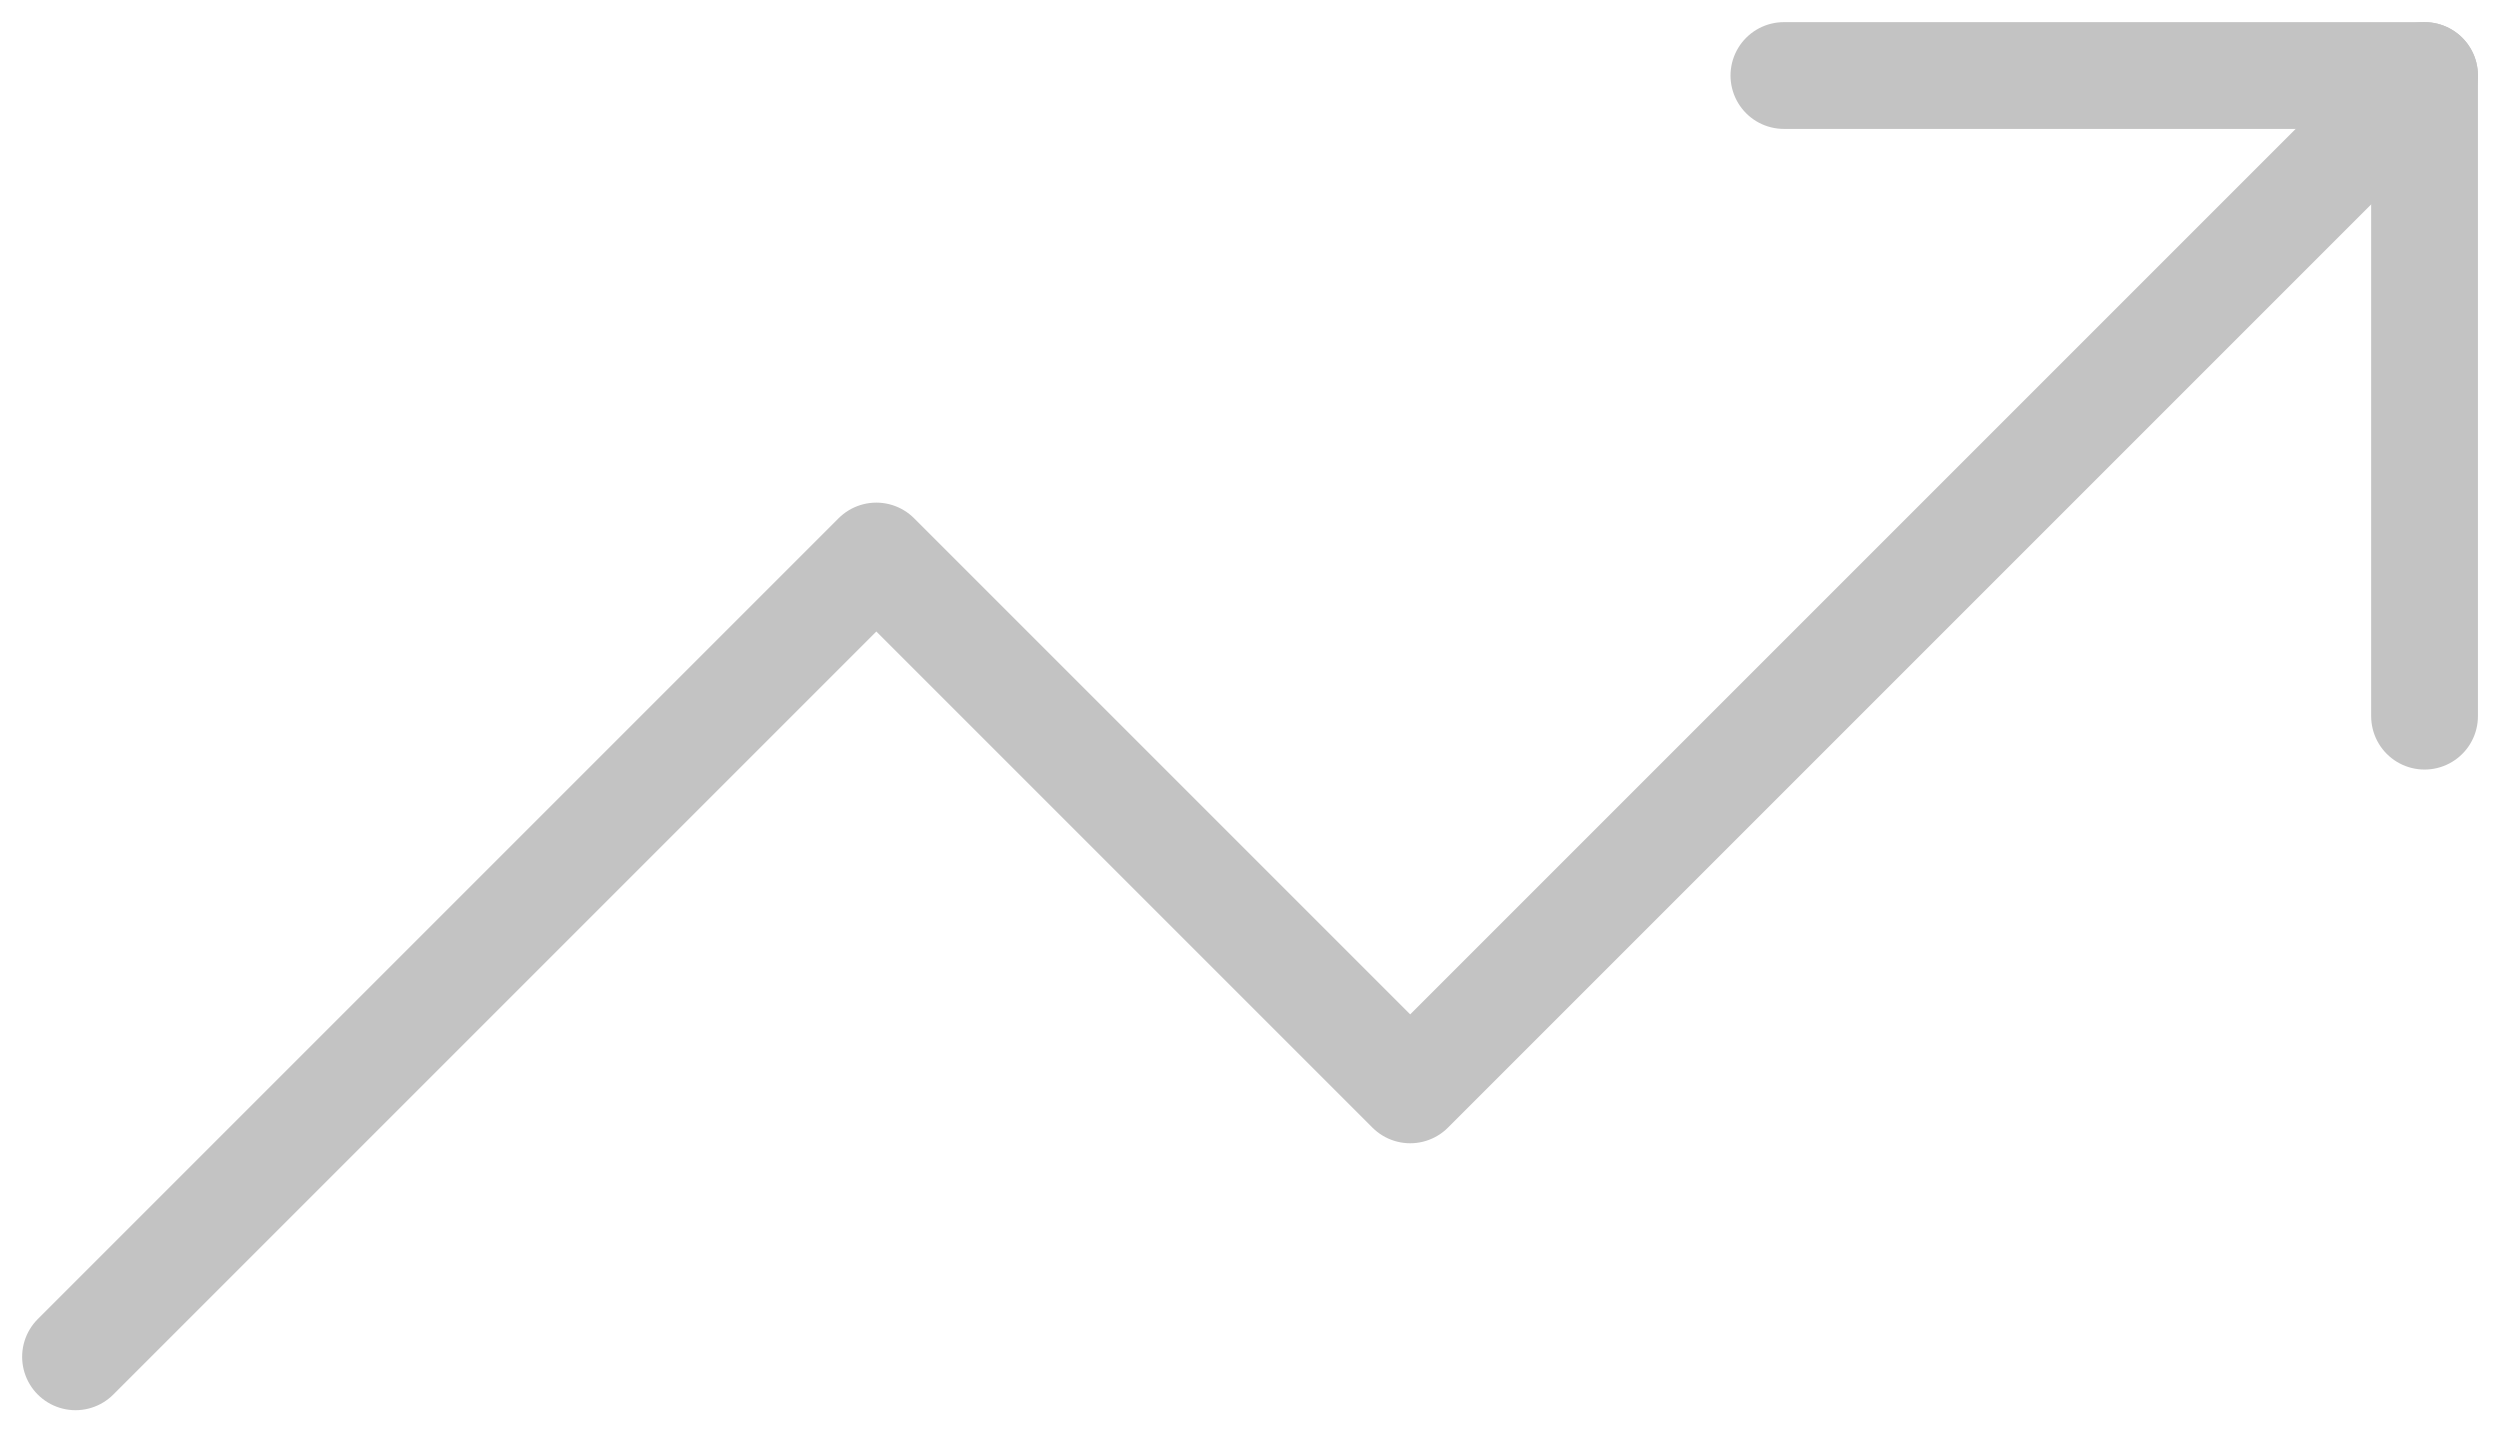
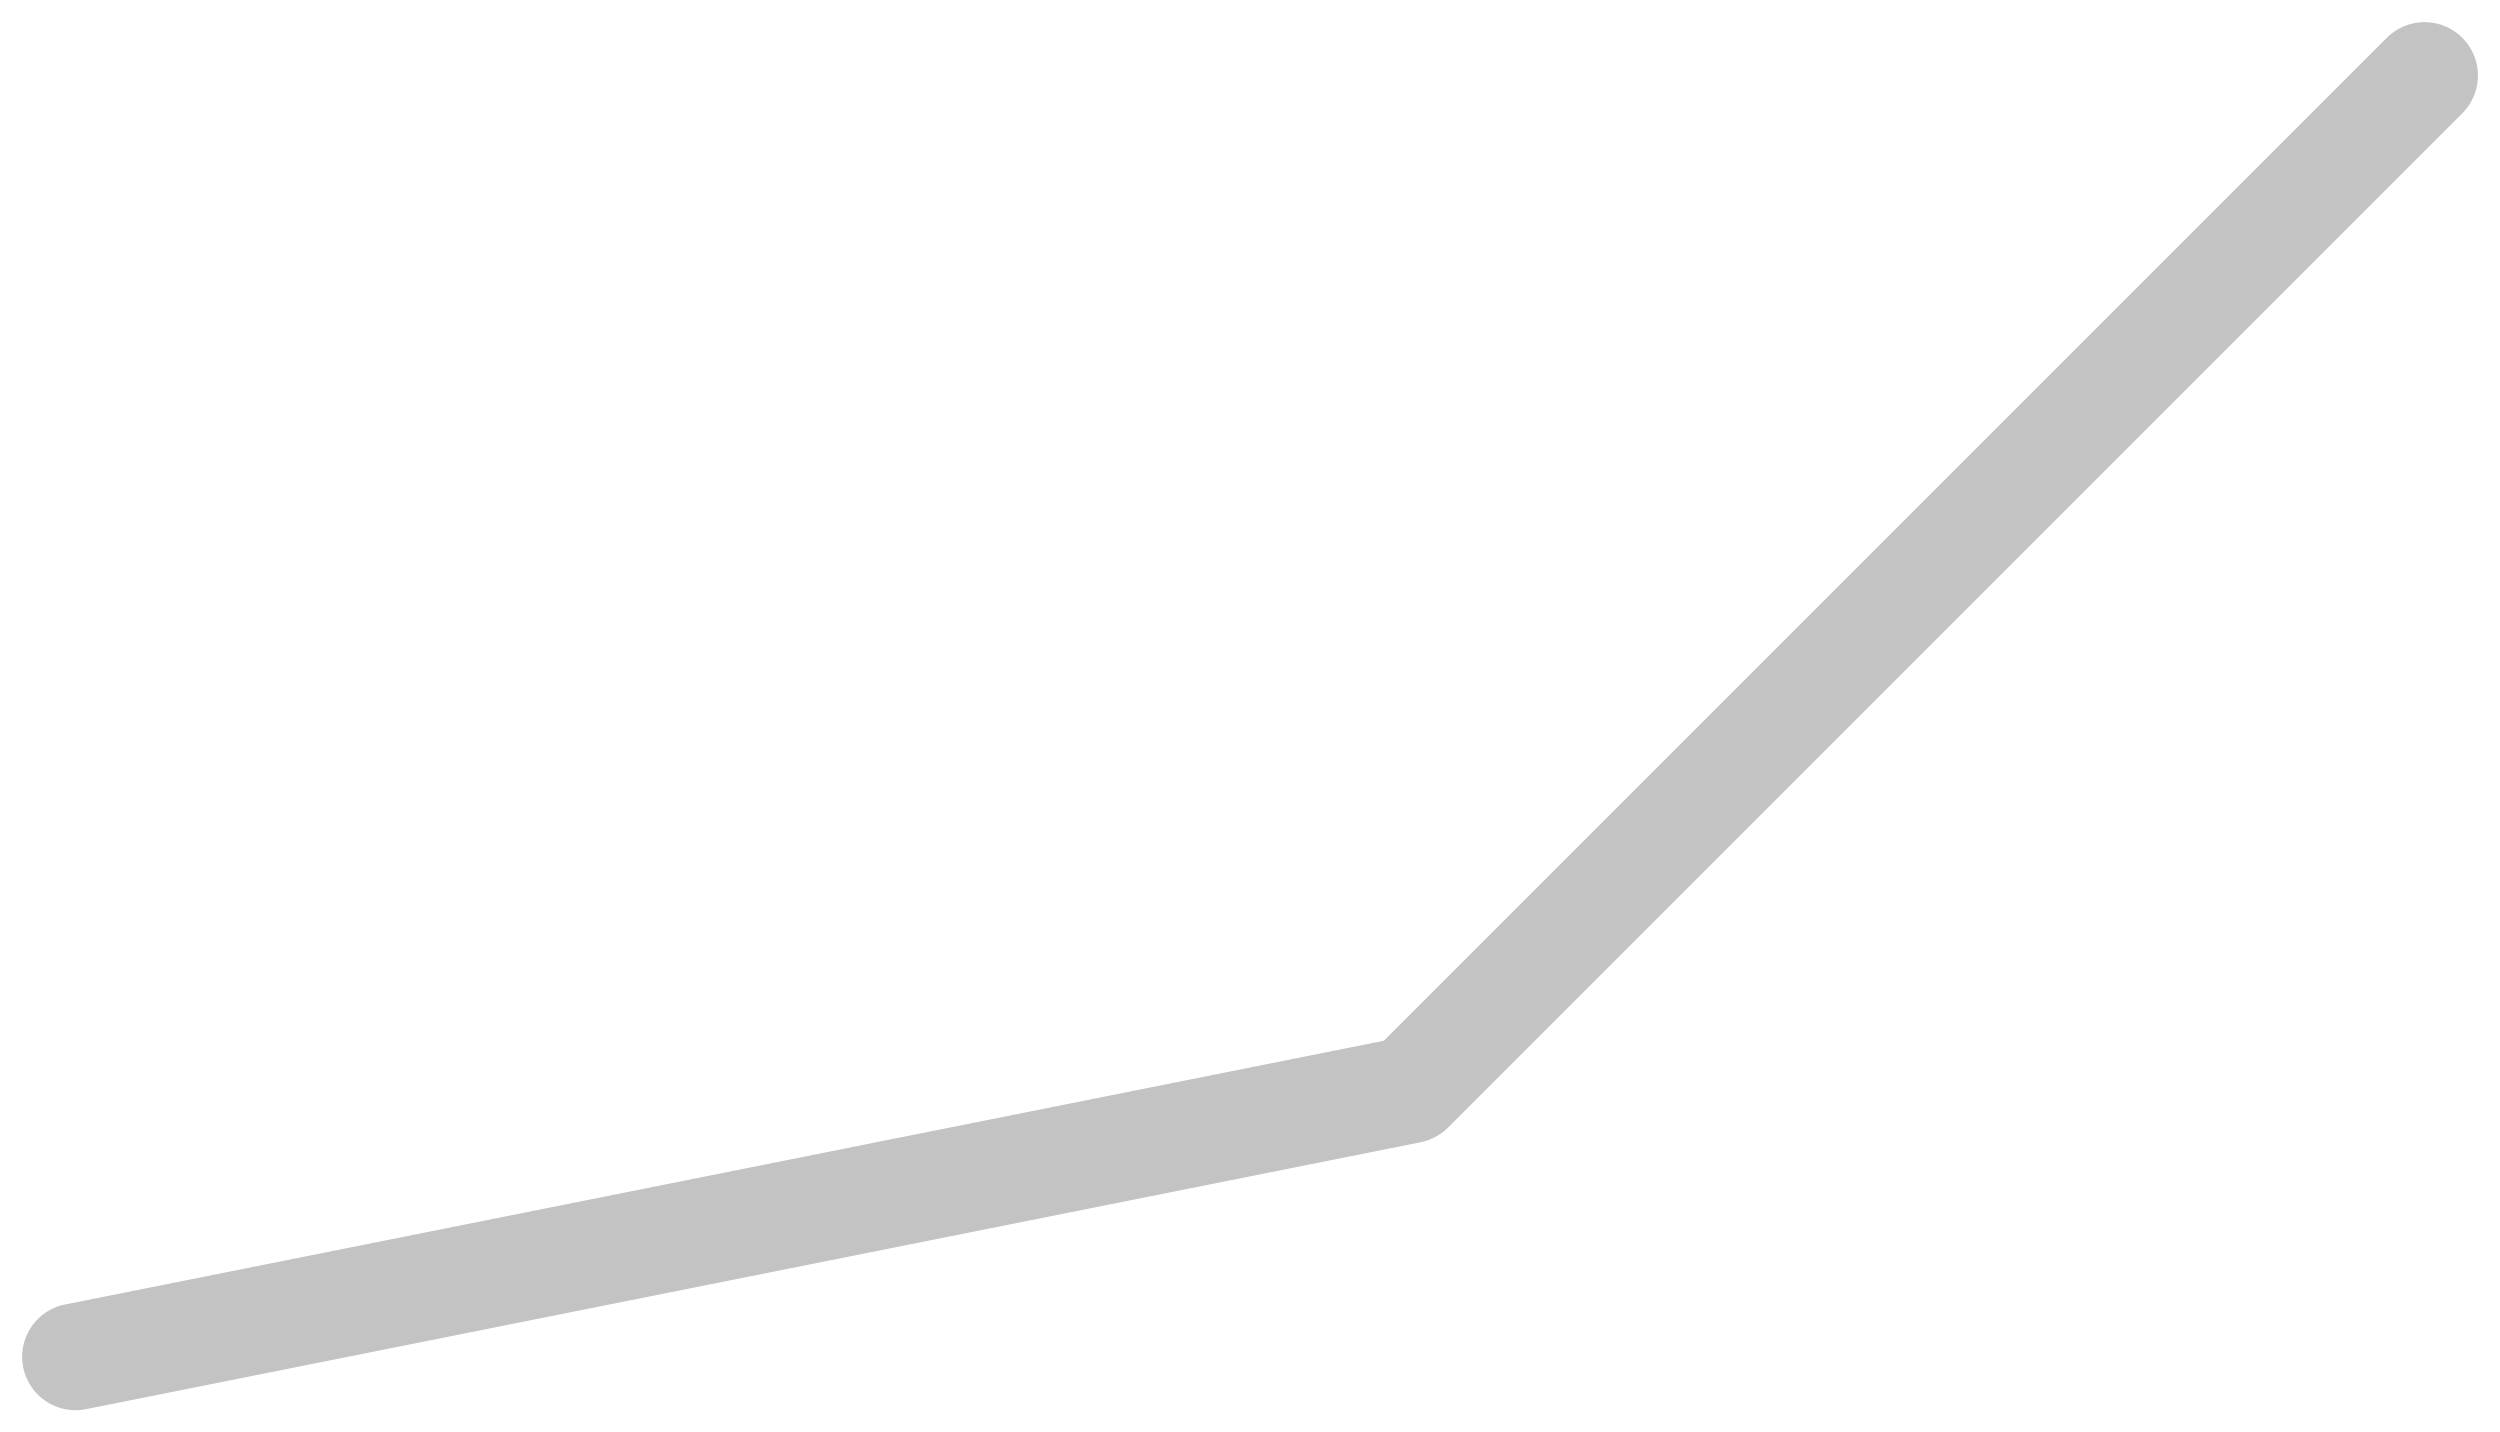
<svg xmlns="http://www.w3.org/2000/svg" width="35.121" height="20.121" viewBox="0 0 35.121 20.121">
  <g id="Icon_feather-trending-up" data-name="Icon feather-trending-up" transform="translate(-0.439 -7.939)">
-     <path id="Tracé_27319" data-name="Tracé 27319" d="M34.5,9,20.25,23.25l-7.5-7.5L1.5,27" fill="none" stroke="#c3c3c3" stroke-linecap="round" stroke-linejoin="round" stroke-width="1.5" />
-     <path id="Tracé_27320" data-name="Tracé 27320" d="M25.5,9h9v9" fill="none" stroke="#c3c3c3" stroke-linecap="round" stroke-linejoin="round" stroke-width="1.5" />
+     <path id="Tracé_27319" data-name="Tracé 27319" d="M34.5,9,20.25,23.25L1.5,27" fill="none" stroke="#c3c3c3" stroke-linecap="round" stroke-linejoin="round" stroke-width="1.5" />
  </g>
</svg>